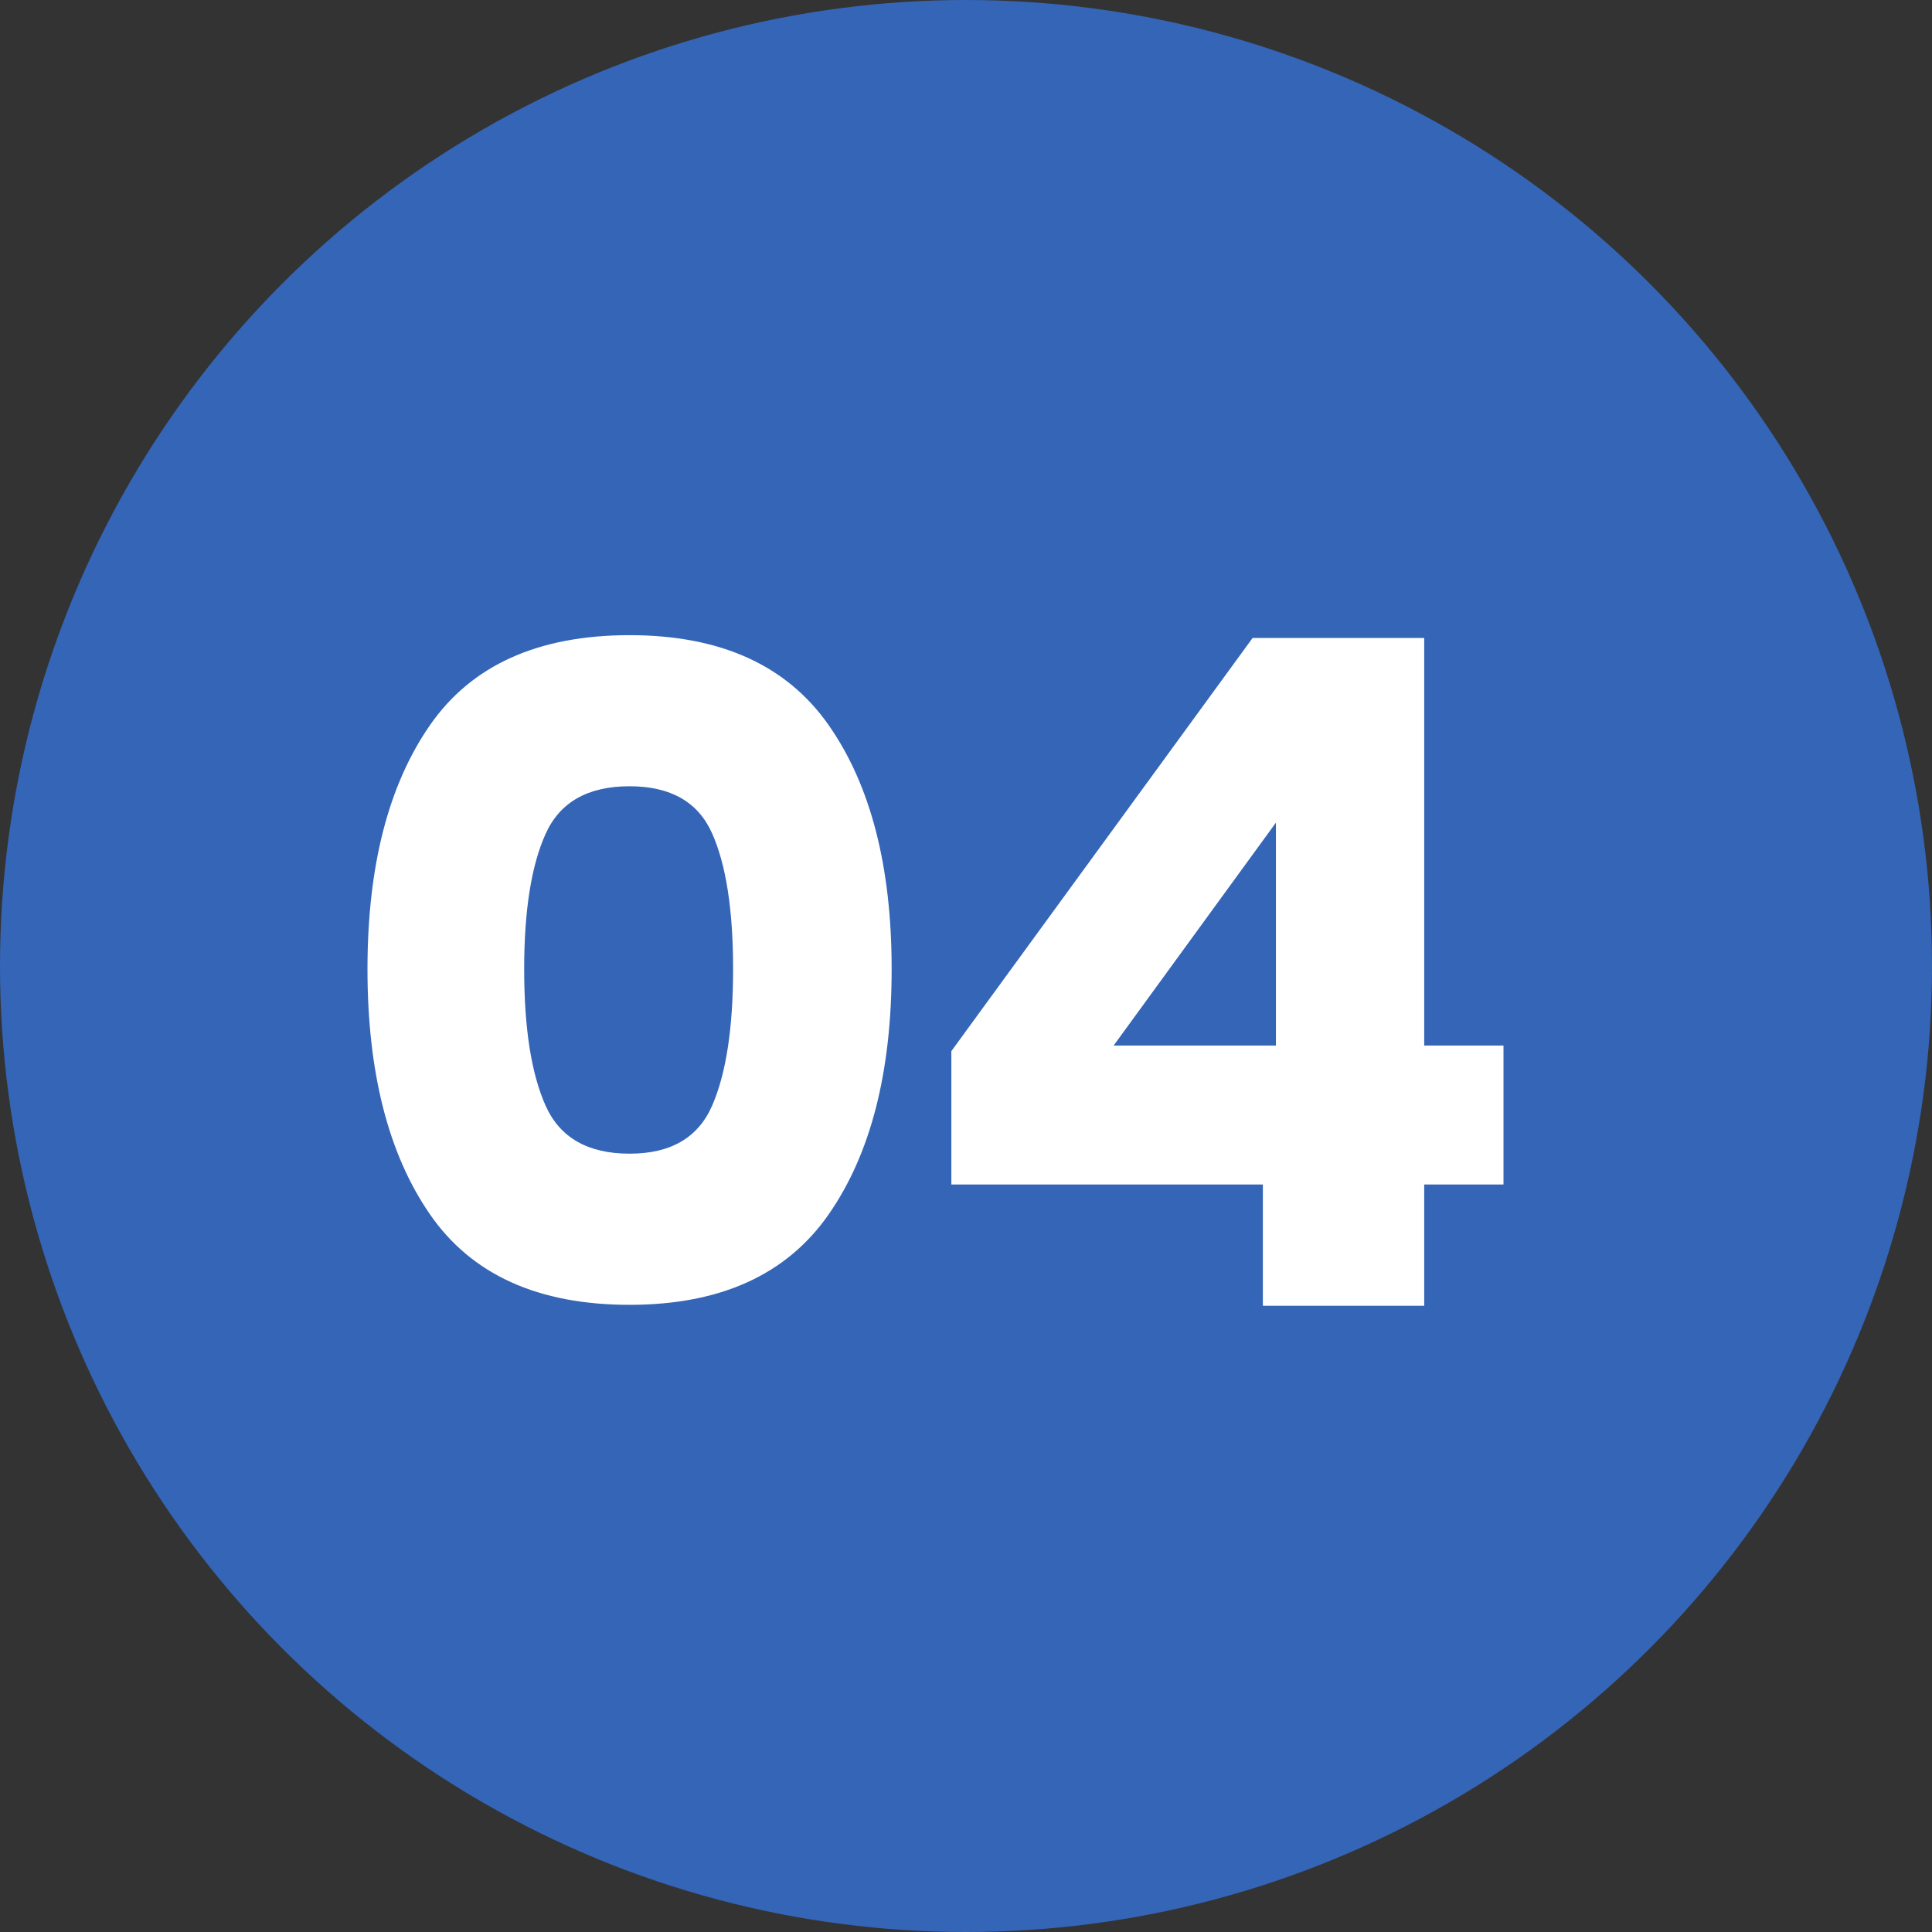
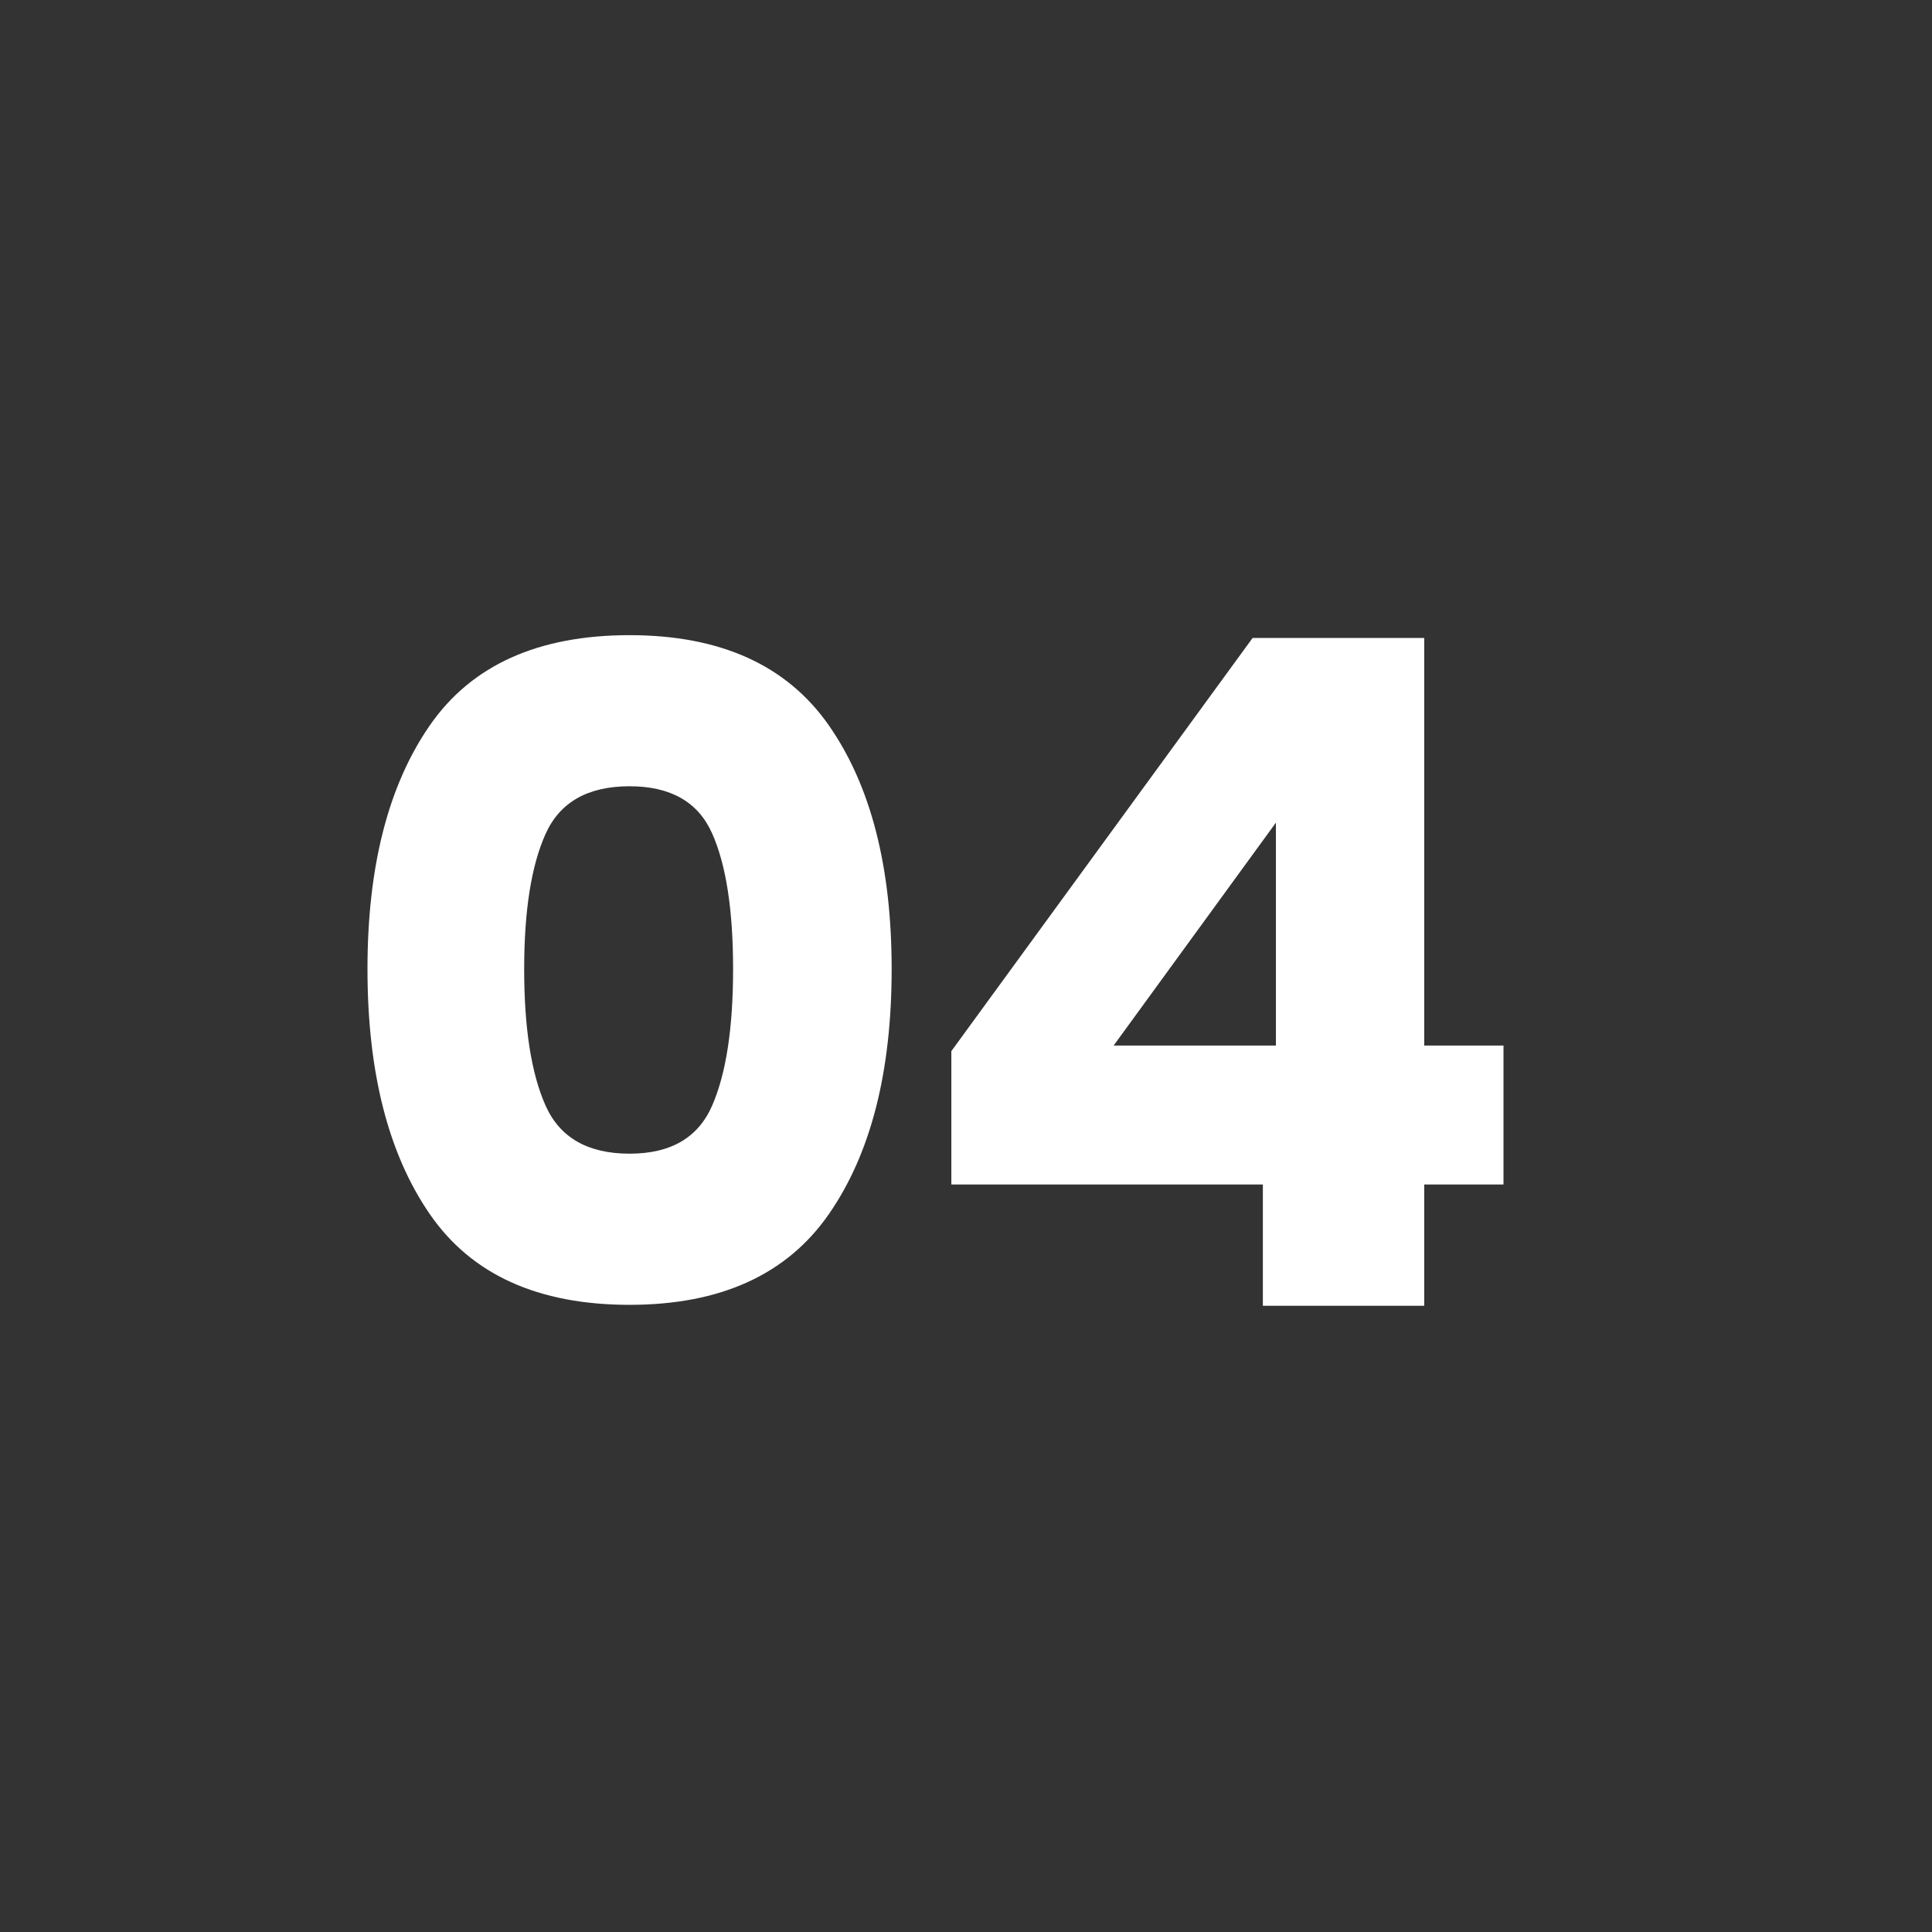
<svg xmlns="http://www.w3.org/2000/svg" width="145" height="145" viewBox="0 0 145 145">
  <rect x="0" y="0" width="145" height="145" fill="#333333" stroke="none" />
  <g id="グループ_2841" data-name="グループ 2841" transform="translate(-230 -2136)">
    <g id="コンポーネント_10_4" data-name="コンポーネント 10 – 4" transform="translate(230 2136)">
-       <circle id="楕円形_425" data-name="楕円形 425" cx="72.5" cy="72.5" r="72.5" fill="#3465b7" />
-     </g>
+       </g>
    <path id="パス_5386" data-name="パス 5386" d="M-42.42-25.27q0,11.62,4.69,18.41T-22.75-.07q10.22,0,14.945-6.79T-3.08-25.27q0-11.55-4.725-18.305T-22.75-50.33q-10.29,0-14.98,6.755T-42.42-25.27Zm27.44,0q0,6.65-1.575,10.255t-6.195,3.6q-4.69,0-6.3-3.6T-30.66-25.27q0-6.58,1.61-10.15t6.3-3.57q4.62,0,6.195,3.535T-14.98-25.27ZM1.4-9.1V-19.11L24.01-50.12H36.89v30.59h5.95V-9.1H36.89V0H24.78V-9.1ZM25.76-36.26,13.58-19.53H25.76Z" transform="translate(300 2234)" fill="#fff" />
  </g>
</svg>